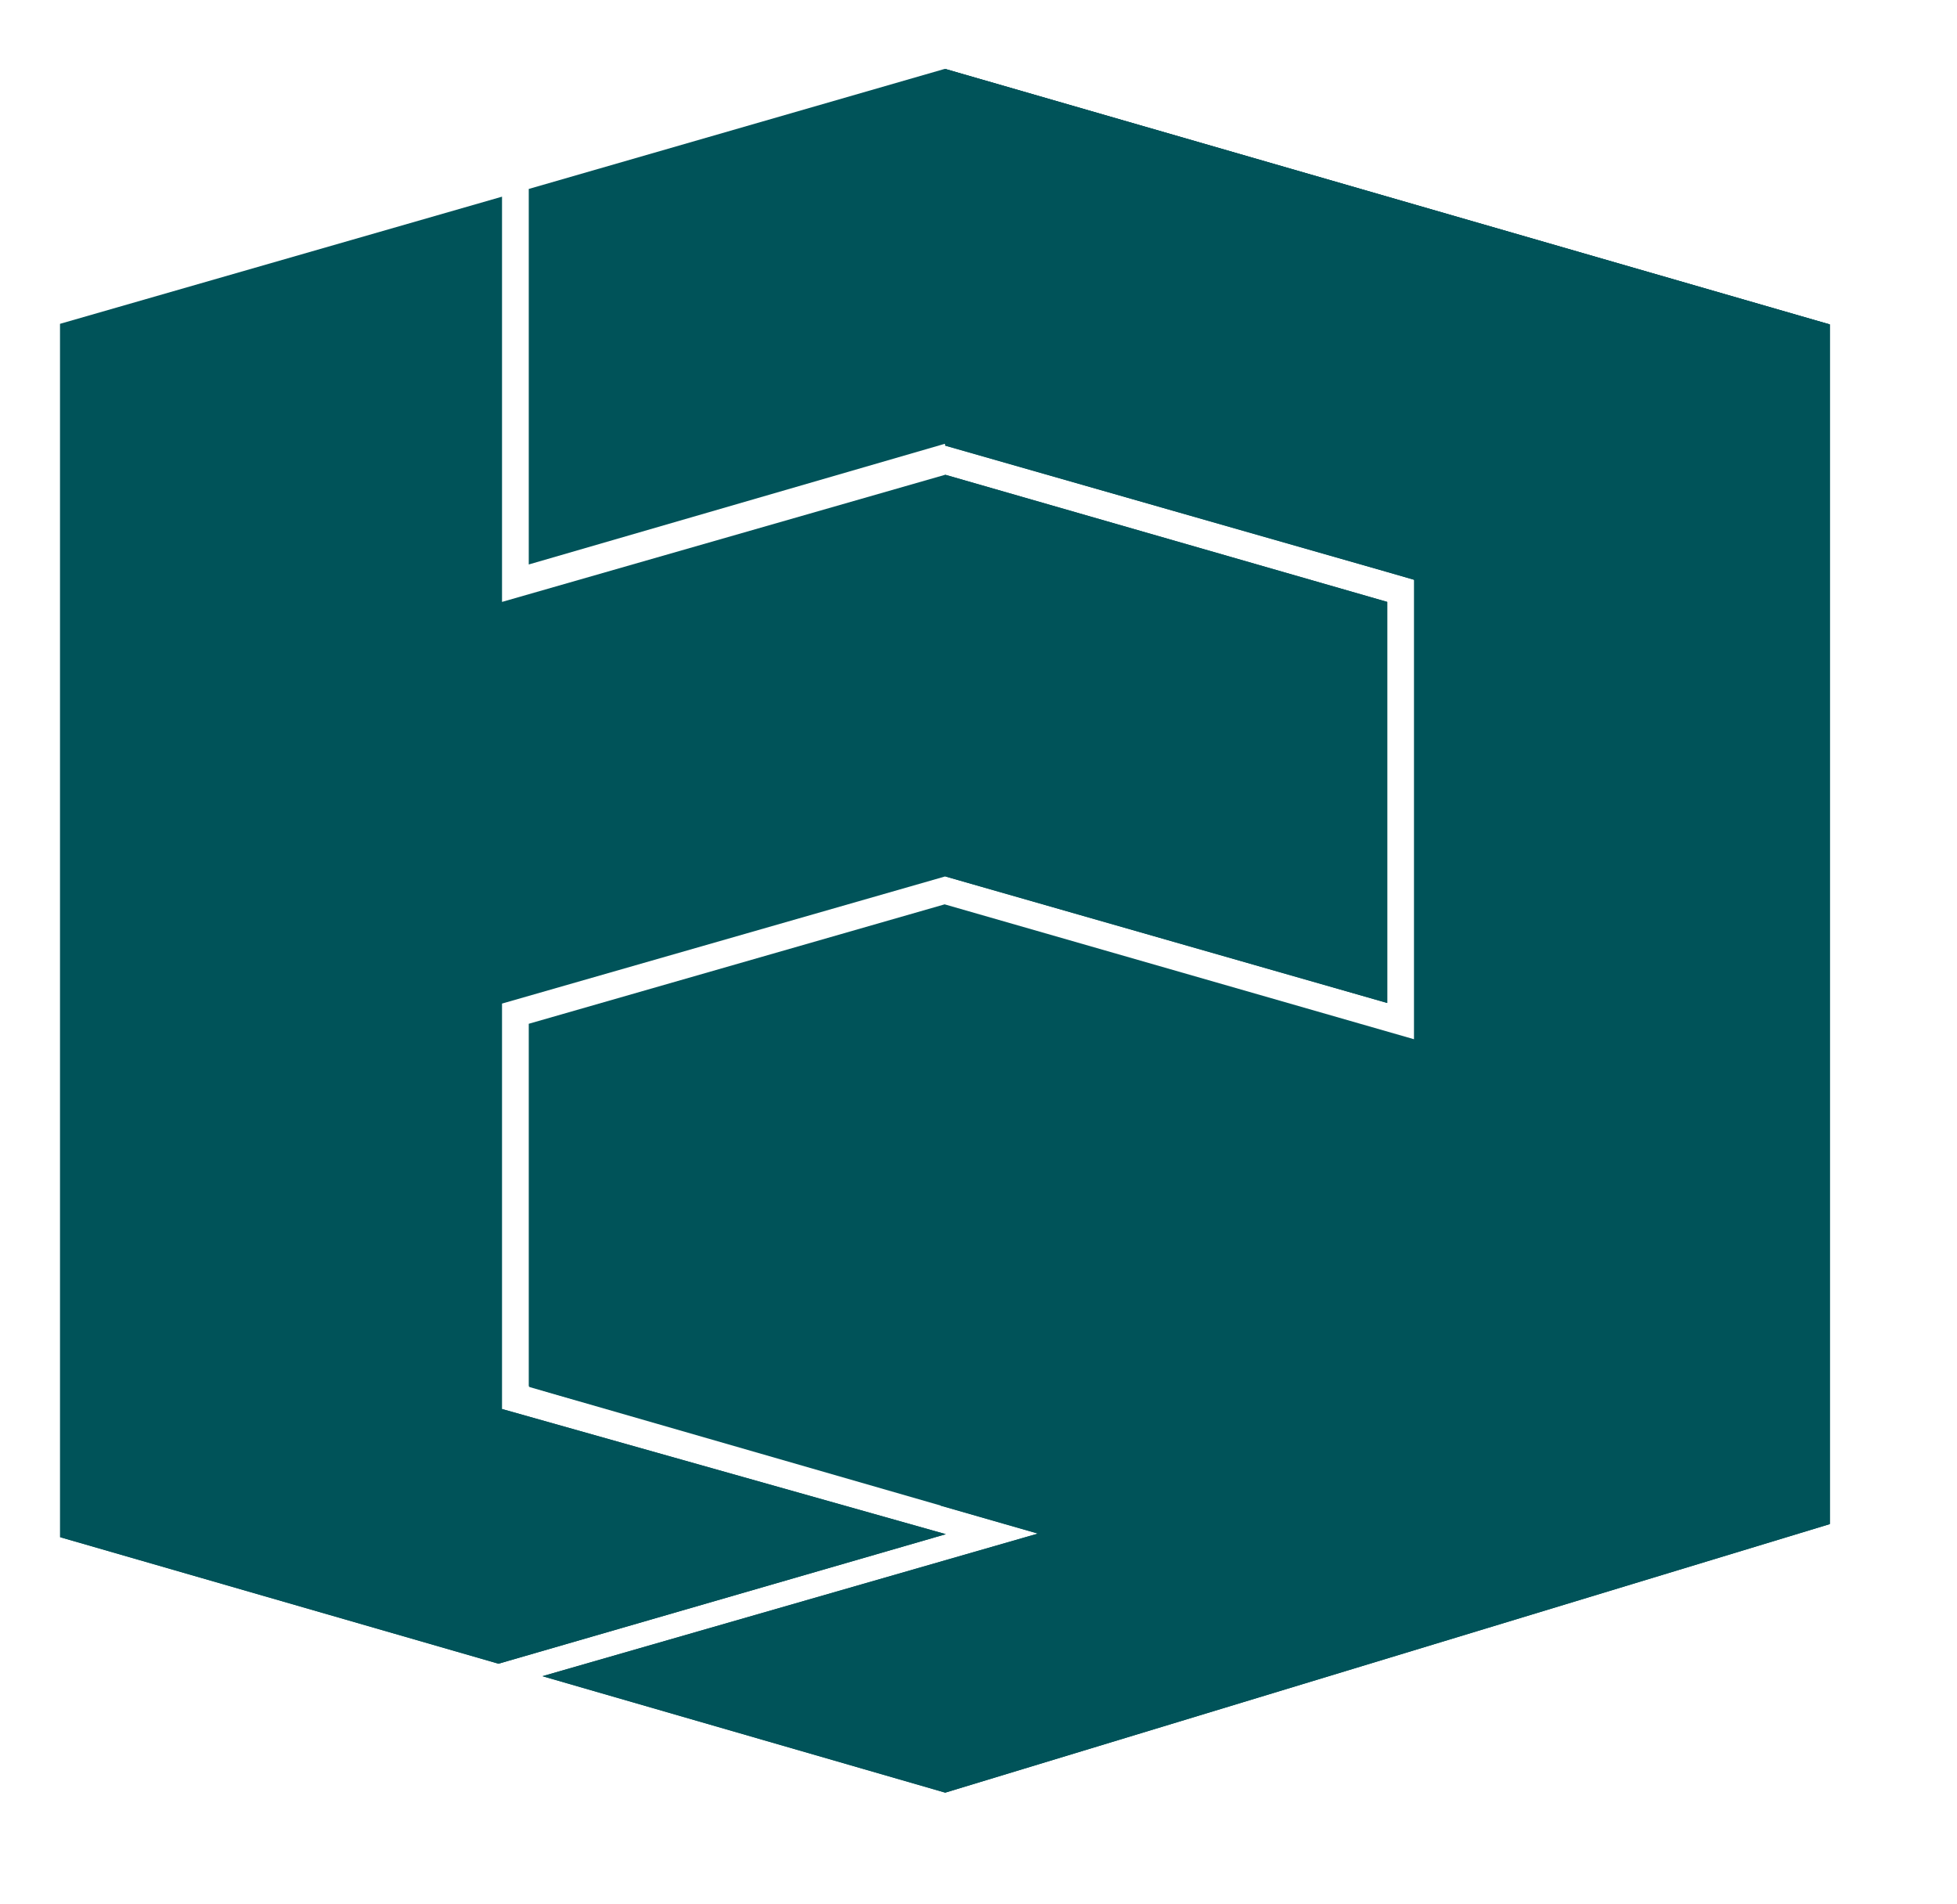
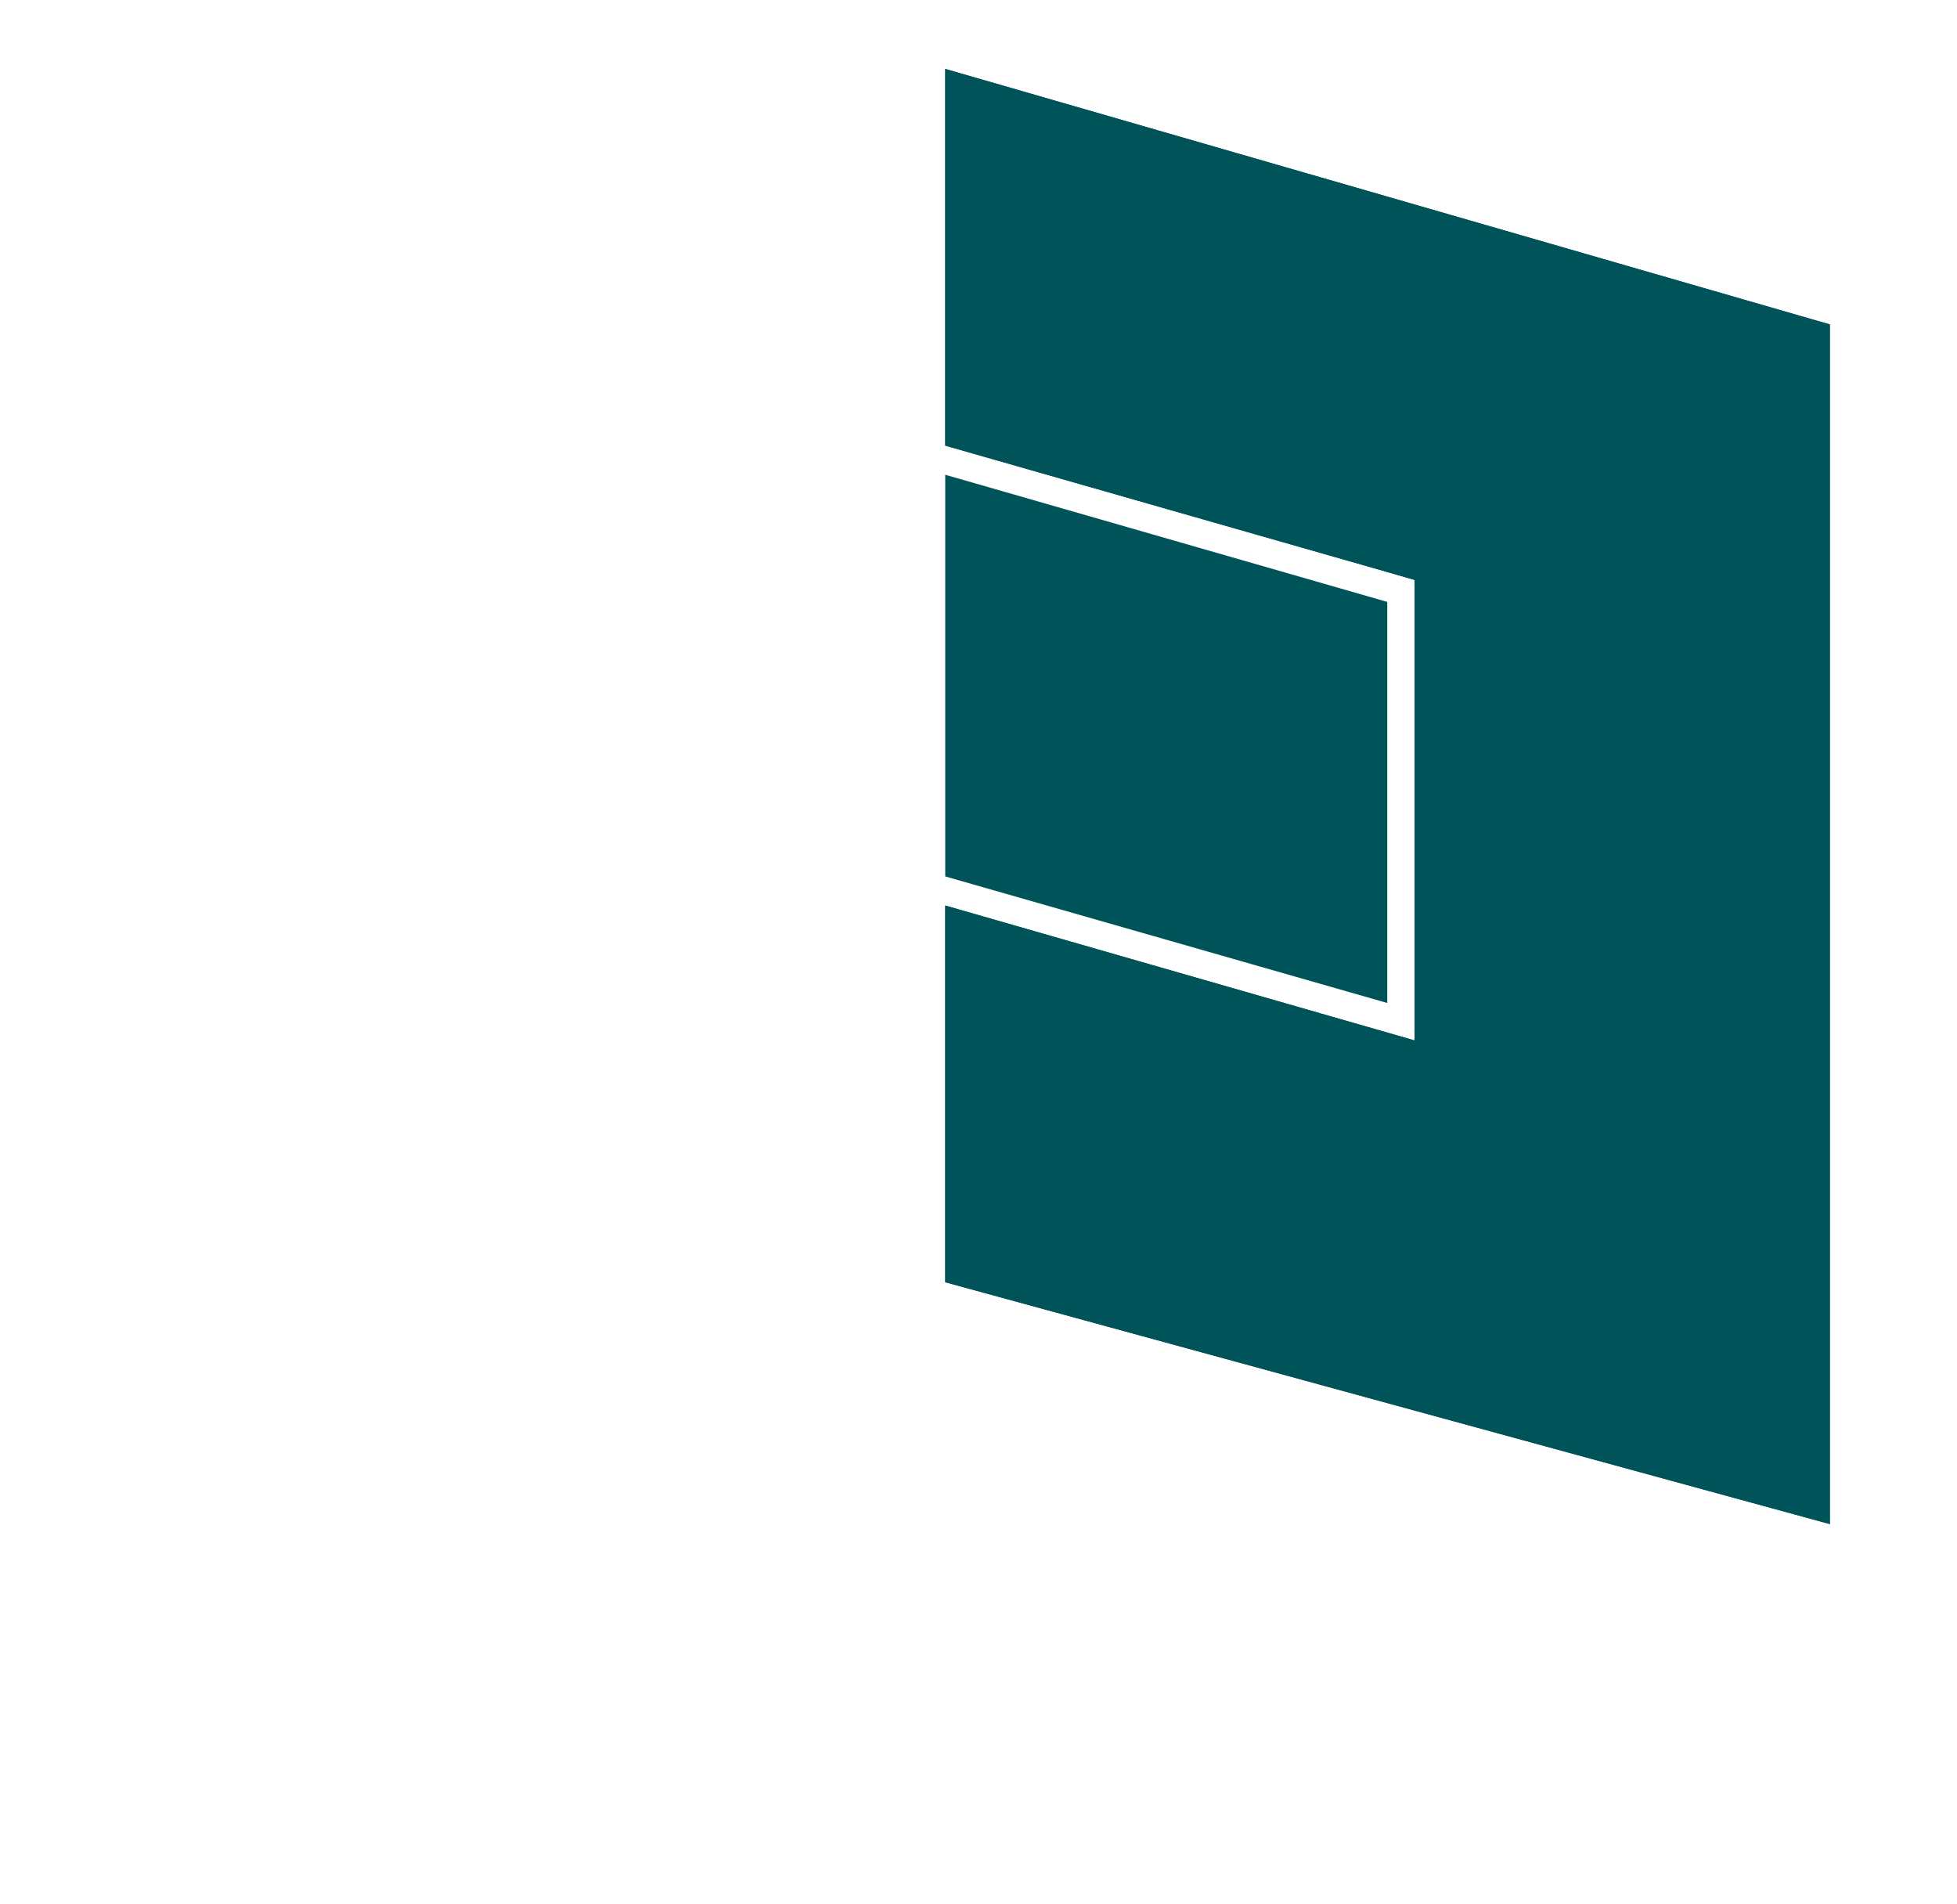
<svg xmlns="http://www.w3.org/2000/svg" xmlns:xlink="http://www.w3.org/1999/xlink" id="Слой_1" x="0px" y="0px" viewBox="0 0 329.4 320.4" style="enable-background:new 0 0 329.4 320.4;" xml:space="preserve">
  <style type="text/css"> .st0{fill-rule:evenodd;clip-rule:evenodd;fill:#005359;} .st1{display:none;fill-rule:evenodd;clip-rule:evenodd;fill:#006F72;} .st2{clip-path:url(#SVGID_2_);fill-rule:evenodd;clip-rule:evenodd;fill:#005359;} </style>
-   <polygon class="st0" points="84.7,237.2 84.5,237.3 84.5,168.9 159.1,147.5 159.1,108.9 159.1,147.5 233.5,168.8 233.5,101.3 159.1,79.9 159.1,79.9 159.1,79.9 159.1,79.9 159.1,79.9 84.5,101.3 84.5,33.1 10.1,54.5 10.1,258.7 10.1,258.7 83.9,280 159.2,258.2 " />
-   <path class="st0" d="M159,74.9V11.6 M144.2,220.1l14.9-4.3l0,0L144.2,220.1z M37.2,266.6l-27.1-7.8l0,0L37.2,266.6L37.2,266.6z M159.1,119l0-9.9L159.1,119L159.1,119z M308,256.5l-148.9,45.2l-67.8-19.6l83.4-24l-16.4-4.7l0.9-0.3L94,234.8l-5-1.5l0-61l70-20.1 l79,22.7l0-77.5l-4.5-1.3v0l-73.1-21l-1.4-0.4v0h0h0v0l0,0L89,95V31.8l70-20.2l0,0l148.9,43V256.5z" />
-   <polygon class="st0" points="84.4,237.1 10.1,258.7 83.9,280 159.2,258.2 " />
  <polygon class="st0" points="233.5,101.3 159.1,79.9 159.1,147.5 233.5,168.8 " />
-   <path class="st1" d="M159.1,119l0-15.2L159.1,119L159.1,119z M159.1,11.6l148.9,43l0,201.9l-148.9-40.7l0,0v-63.4l0,0l79,22.7 l0-77.5l-4.5-1.3v0l-74.5-21.3v0h0h0v0l0,0L159.1,11.6L159.1,11.6z" />
  <g>
    <defs>
      <path id="SVGID_1_" d="M159.1,119l0-15.2L159.1,119L159.1,119z M159.1,11.6l148.9,43l0,201.9l-148.9-40.7l0,0v-63.4l0,0l79,22.7 l0-77.5l-4.5-1.3v0l-74.5-21.3v0h0h0v0l0,0L159.1,11.6L159.1,11.6z" />
    </defs>
    <use xlink:href="#SVGID_1_" style="overflow:visible;fill-rule:evenodd;clip-rule:evenodd;fill:#005359;" />
    <clipPath id="SVGID_2_">
      <use xlink:href="#SVGID_1_" style="overflow:visible;" />
    </clipPath>
    <rect x="159.1" y="-35.3" class="st2" width="177.5" height="311.4" />
  </g>
-   <path class="st0" d="M63.8,274.1l-53.6-15.5l0,0L63.4,274L63.8,274.1z M159.1,213.5l148.9,43l-148.9,45.2l-67.8-19.6l83.4-24 L89,233.4L159.1,213.5z" />
</svg>